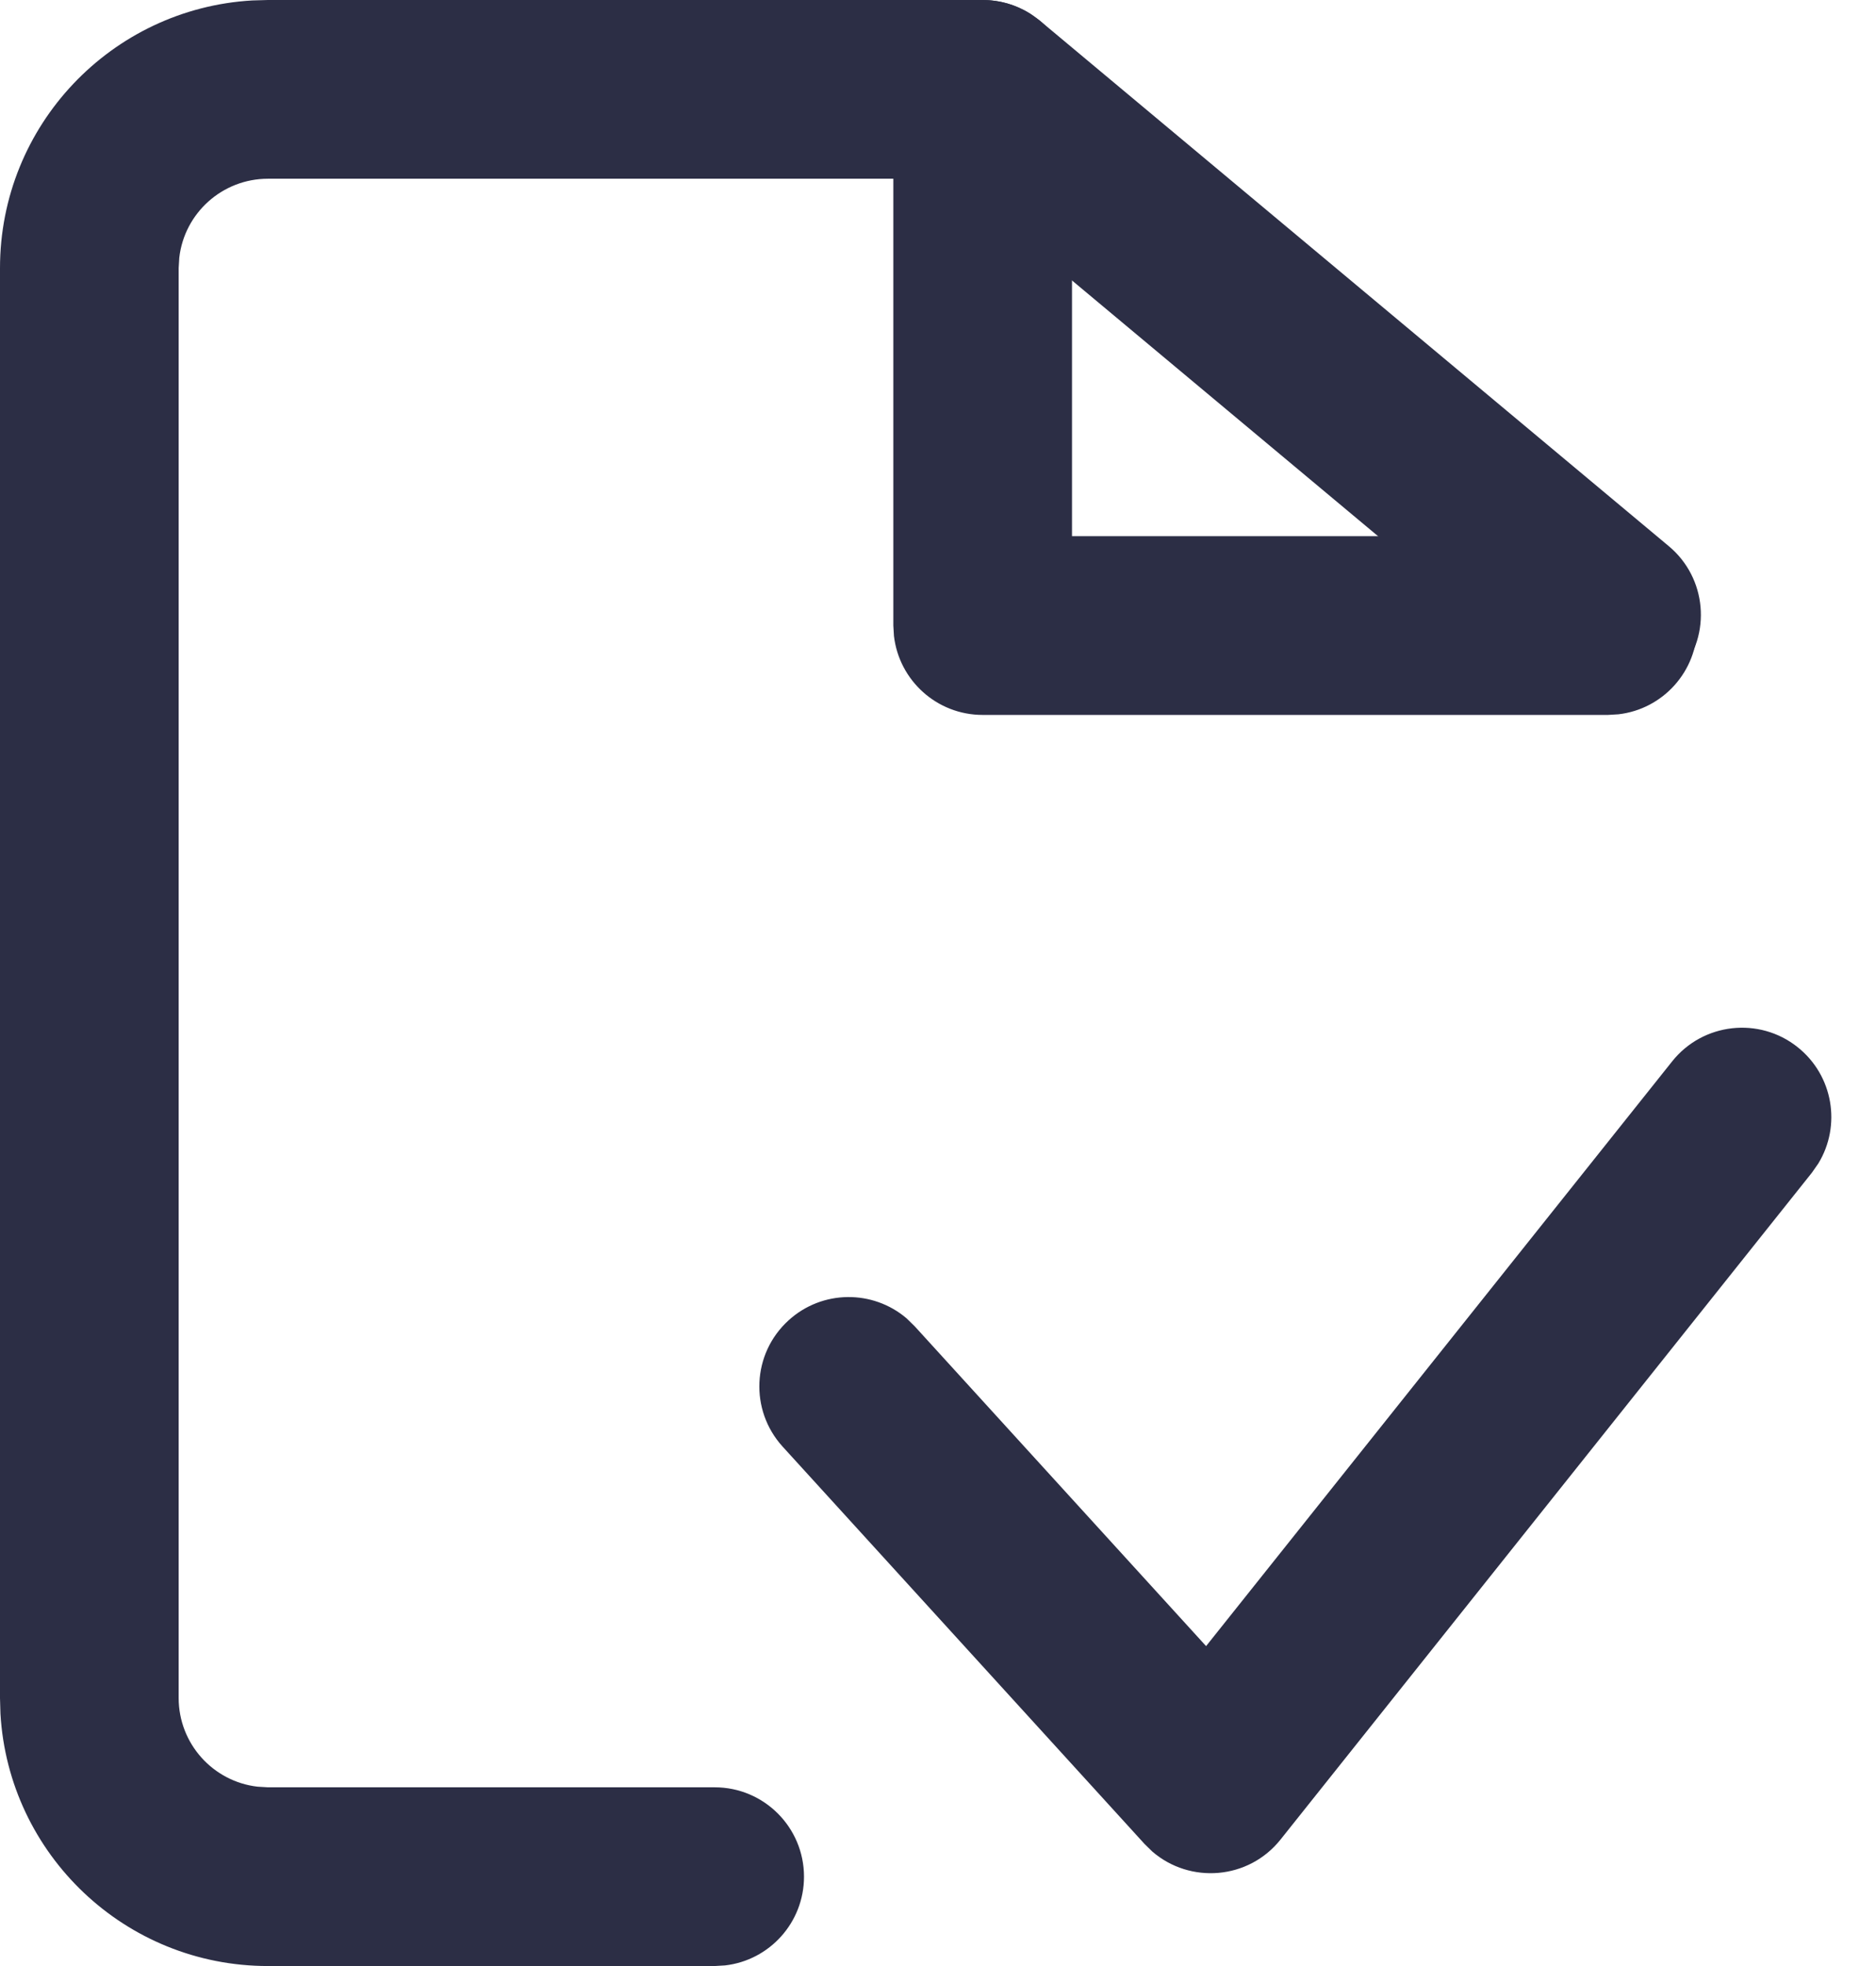
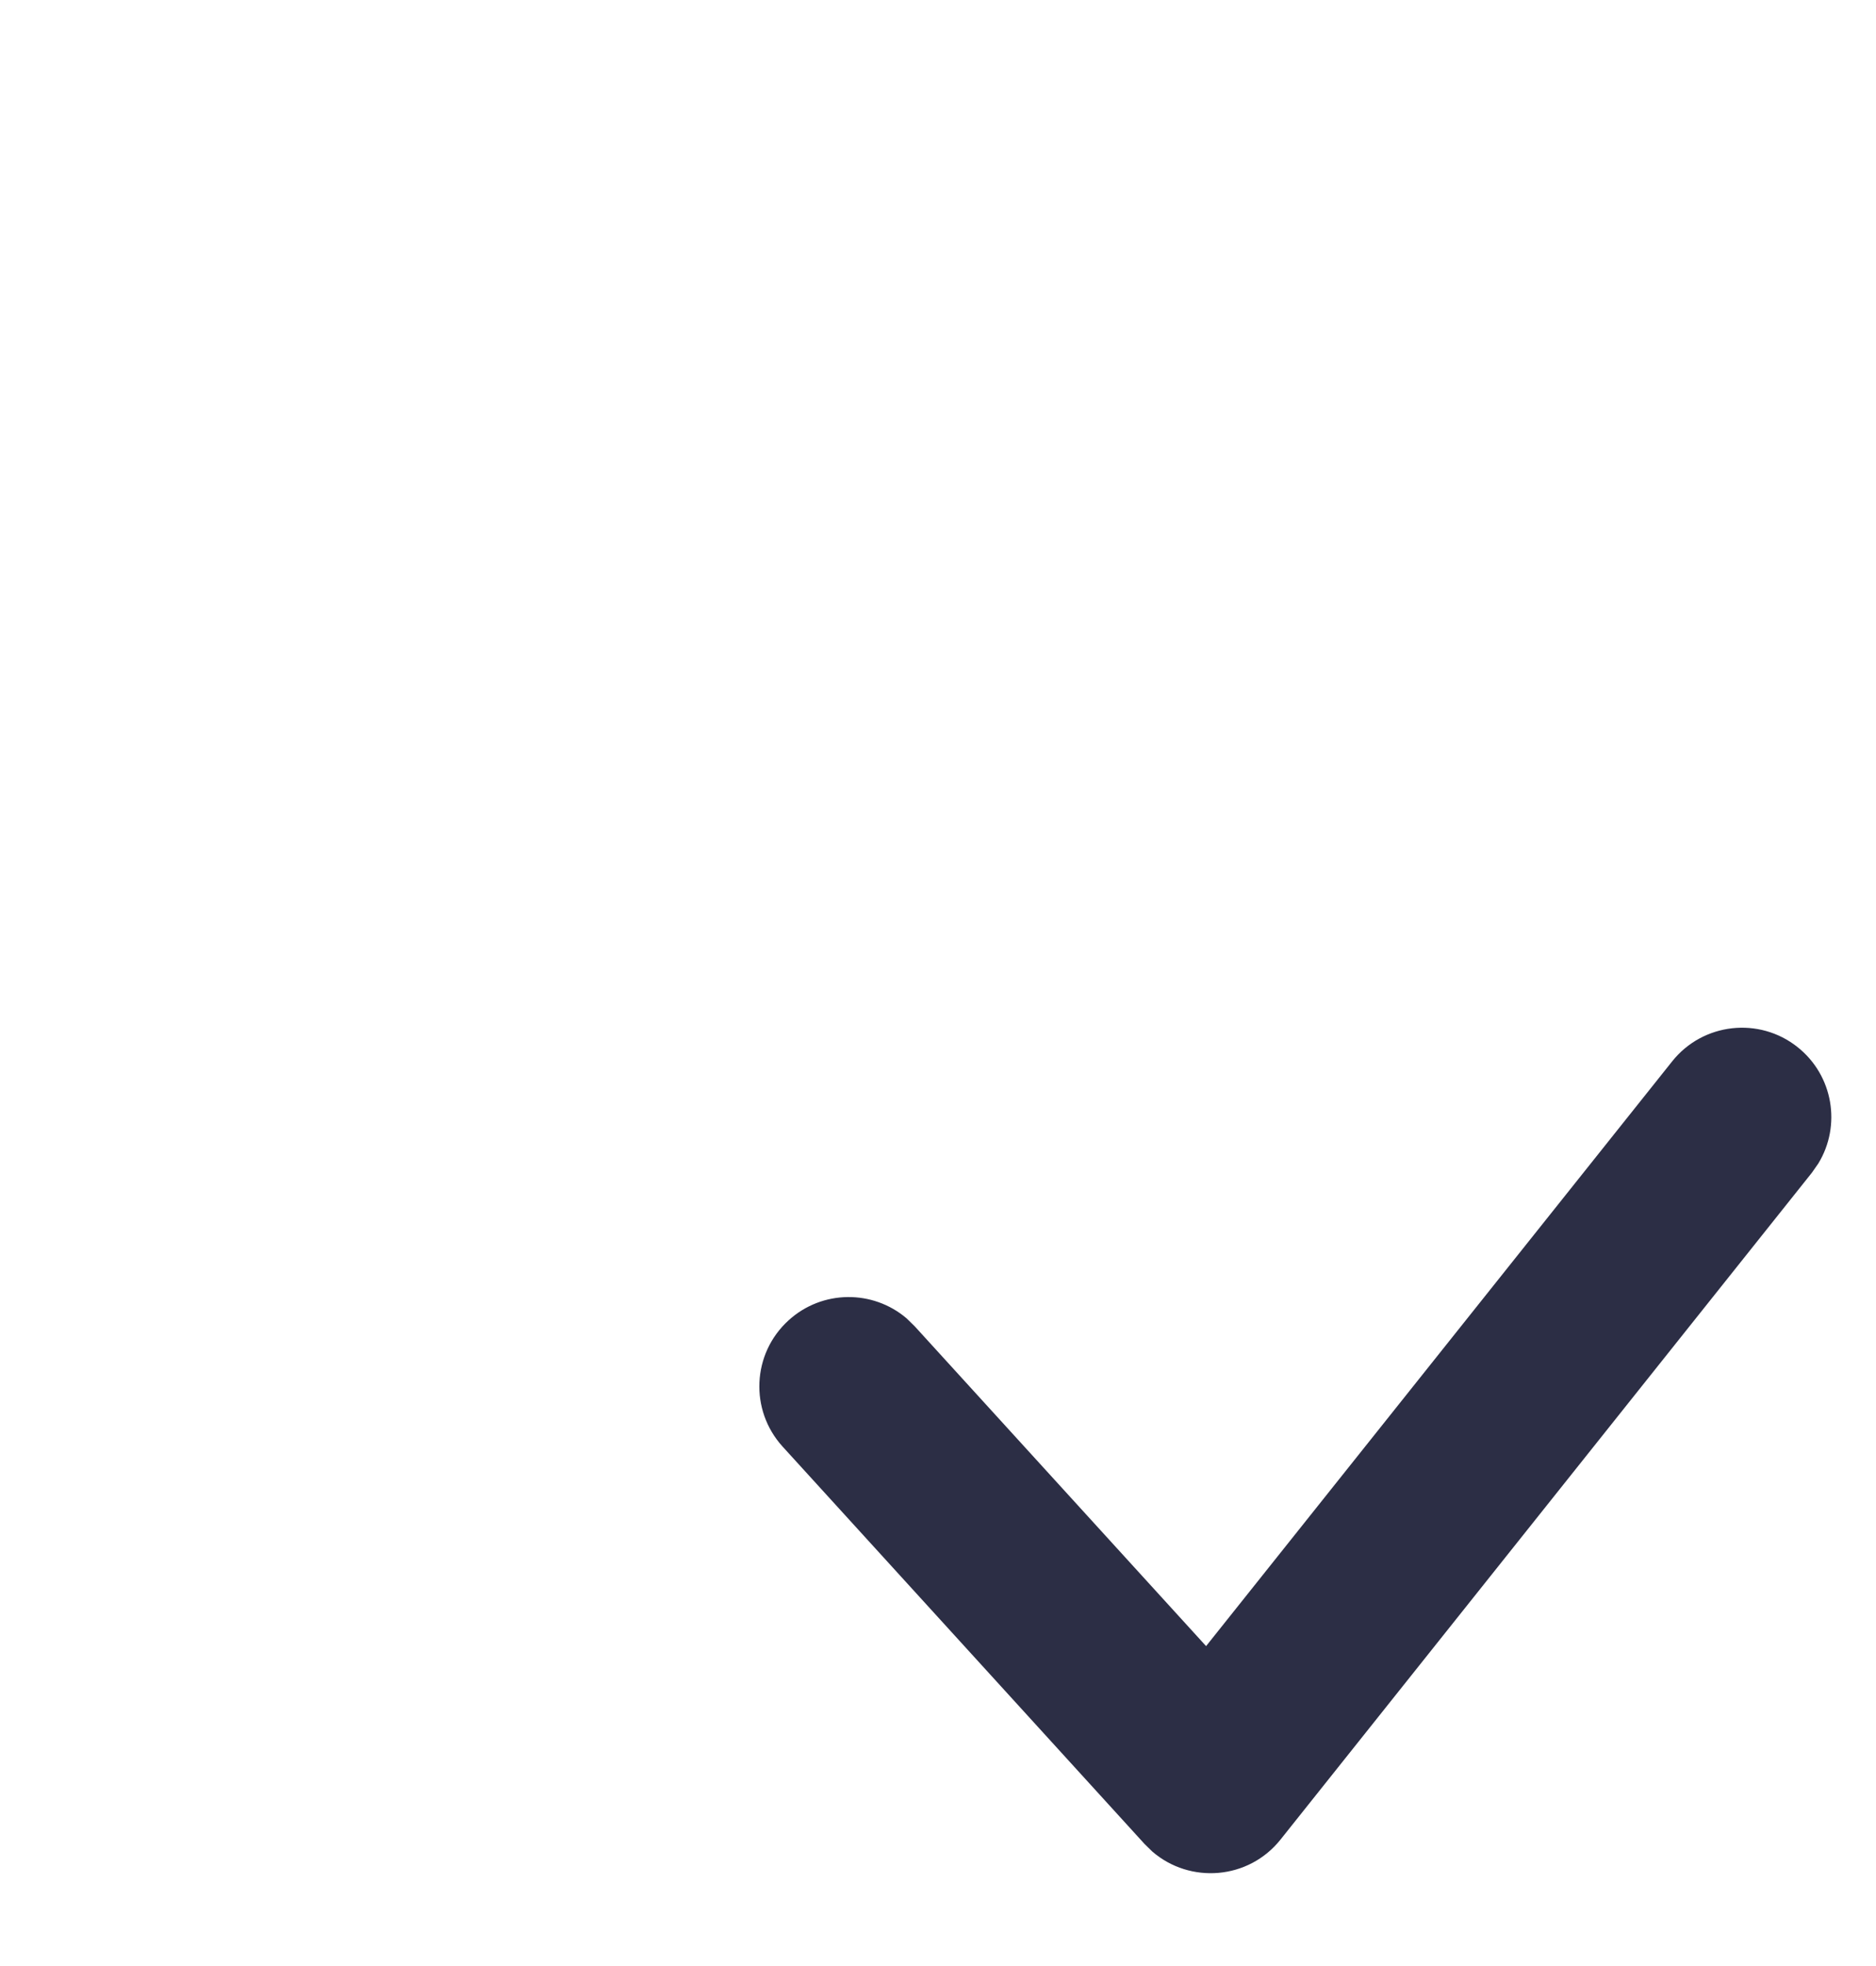
<svg xmlns="http://www.w3.org/2000/svg" width="21" height="22" viewBox="0 0 21 22" fill="none">
  <g clip-path="url(#clip0_229_166)">
-     <path fill-rule="evenodd" clip-rule="evenodd" d="M11 0C11.188 0 11.37 0.053 11.528 0.151L11.641 0.232L18.681 6.112C19.105 6.466 19.161 7.097 18.807 7.521C18.48 7.912 17.918 7.99 17.5 7.722L17.398 7.647L10.637 2H3C2.487 2 2.064 2.386 2.007 2.883L2 3V19C2 19.513 2.386 19.936 2.883 19.993L3 20H8C8.552 20 9 20.448 9 21C9 21.513 8.614 21.936 8.117 21.993L8 22H3C1.402 22 0.096 20.751 0.005 19.176L0 19V3C0 1.402 1.249 0.096 2.824 0.005L3 0H11Z" fill="#2C2E45" />
-     <path fill-rule="evenodd" clip-rule="evenodd" d="M18.718 11.877C19.062 11.445 19.692 11.374 20.123 11.718C20.522 12.036 20.613 12.596 20.354 13.02L20.282 13.123L14.334 20.585C13.976 21.034 13.322 21.084 12.899 20.719L12.813 20.635L8.761 16.188C8.389 15.779 8.418 15.147 8.827 14.775C9.203 14.432 9.771 14.43 10.149 14.753L10.239 14.841L13.501 18.42L18.718 11.877Z" fill="#2C2E45" />
-     <path fill-rule="evenodd" clip-rule="evenodd" d="M11 0C11.513 0 11.935 0.386 11.993 0.883L12 1V6H18C18.513 6 18.936 6.386 18.993 6.883L19 7C19 7.513 18.614 7.936 18.117 7.993L18 8H11C10.487 8 10.065 7.614 10.007 7.117L10 7V1C10 0.448 10.448 0 11 0Z" fill="#2C2E45" />
+     <path fill-rule="evenodd" clip-rule="evenodd" d="M18.718 11.877C19.062 11.445 19.692 11.374 20.123 11.718C20.522 12.036 20.613 12.596 20.354 13.02L20.282 13.123L14.334 20.585C13.976 21.034 13.322 21.084 12.899 20.719L12.813 20.635L8.761 16.188C8.389 15.779 8.418 15.147 8.827 14.775C9.203 14.432 9.771 14.43 10.149 14.753L10.239 14.841L13.501 18.42Z" fill="#2C2E45" />
  </g>
  <defs>
    <clipPath id="clip0_229_166">
      <rect width="21" height="22" fill="white" />
    </clipPath>
  </defs>
</svg>